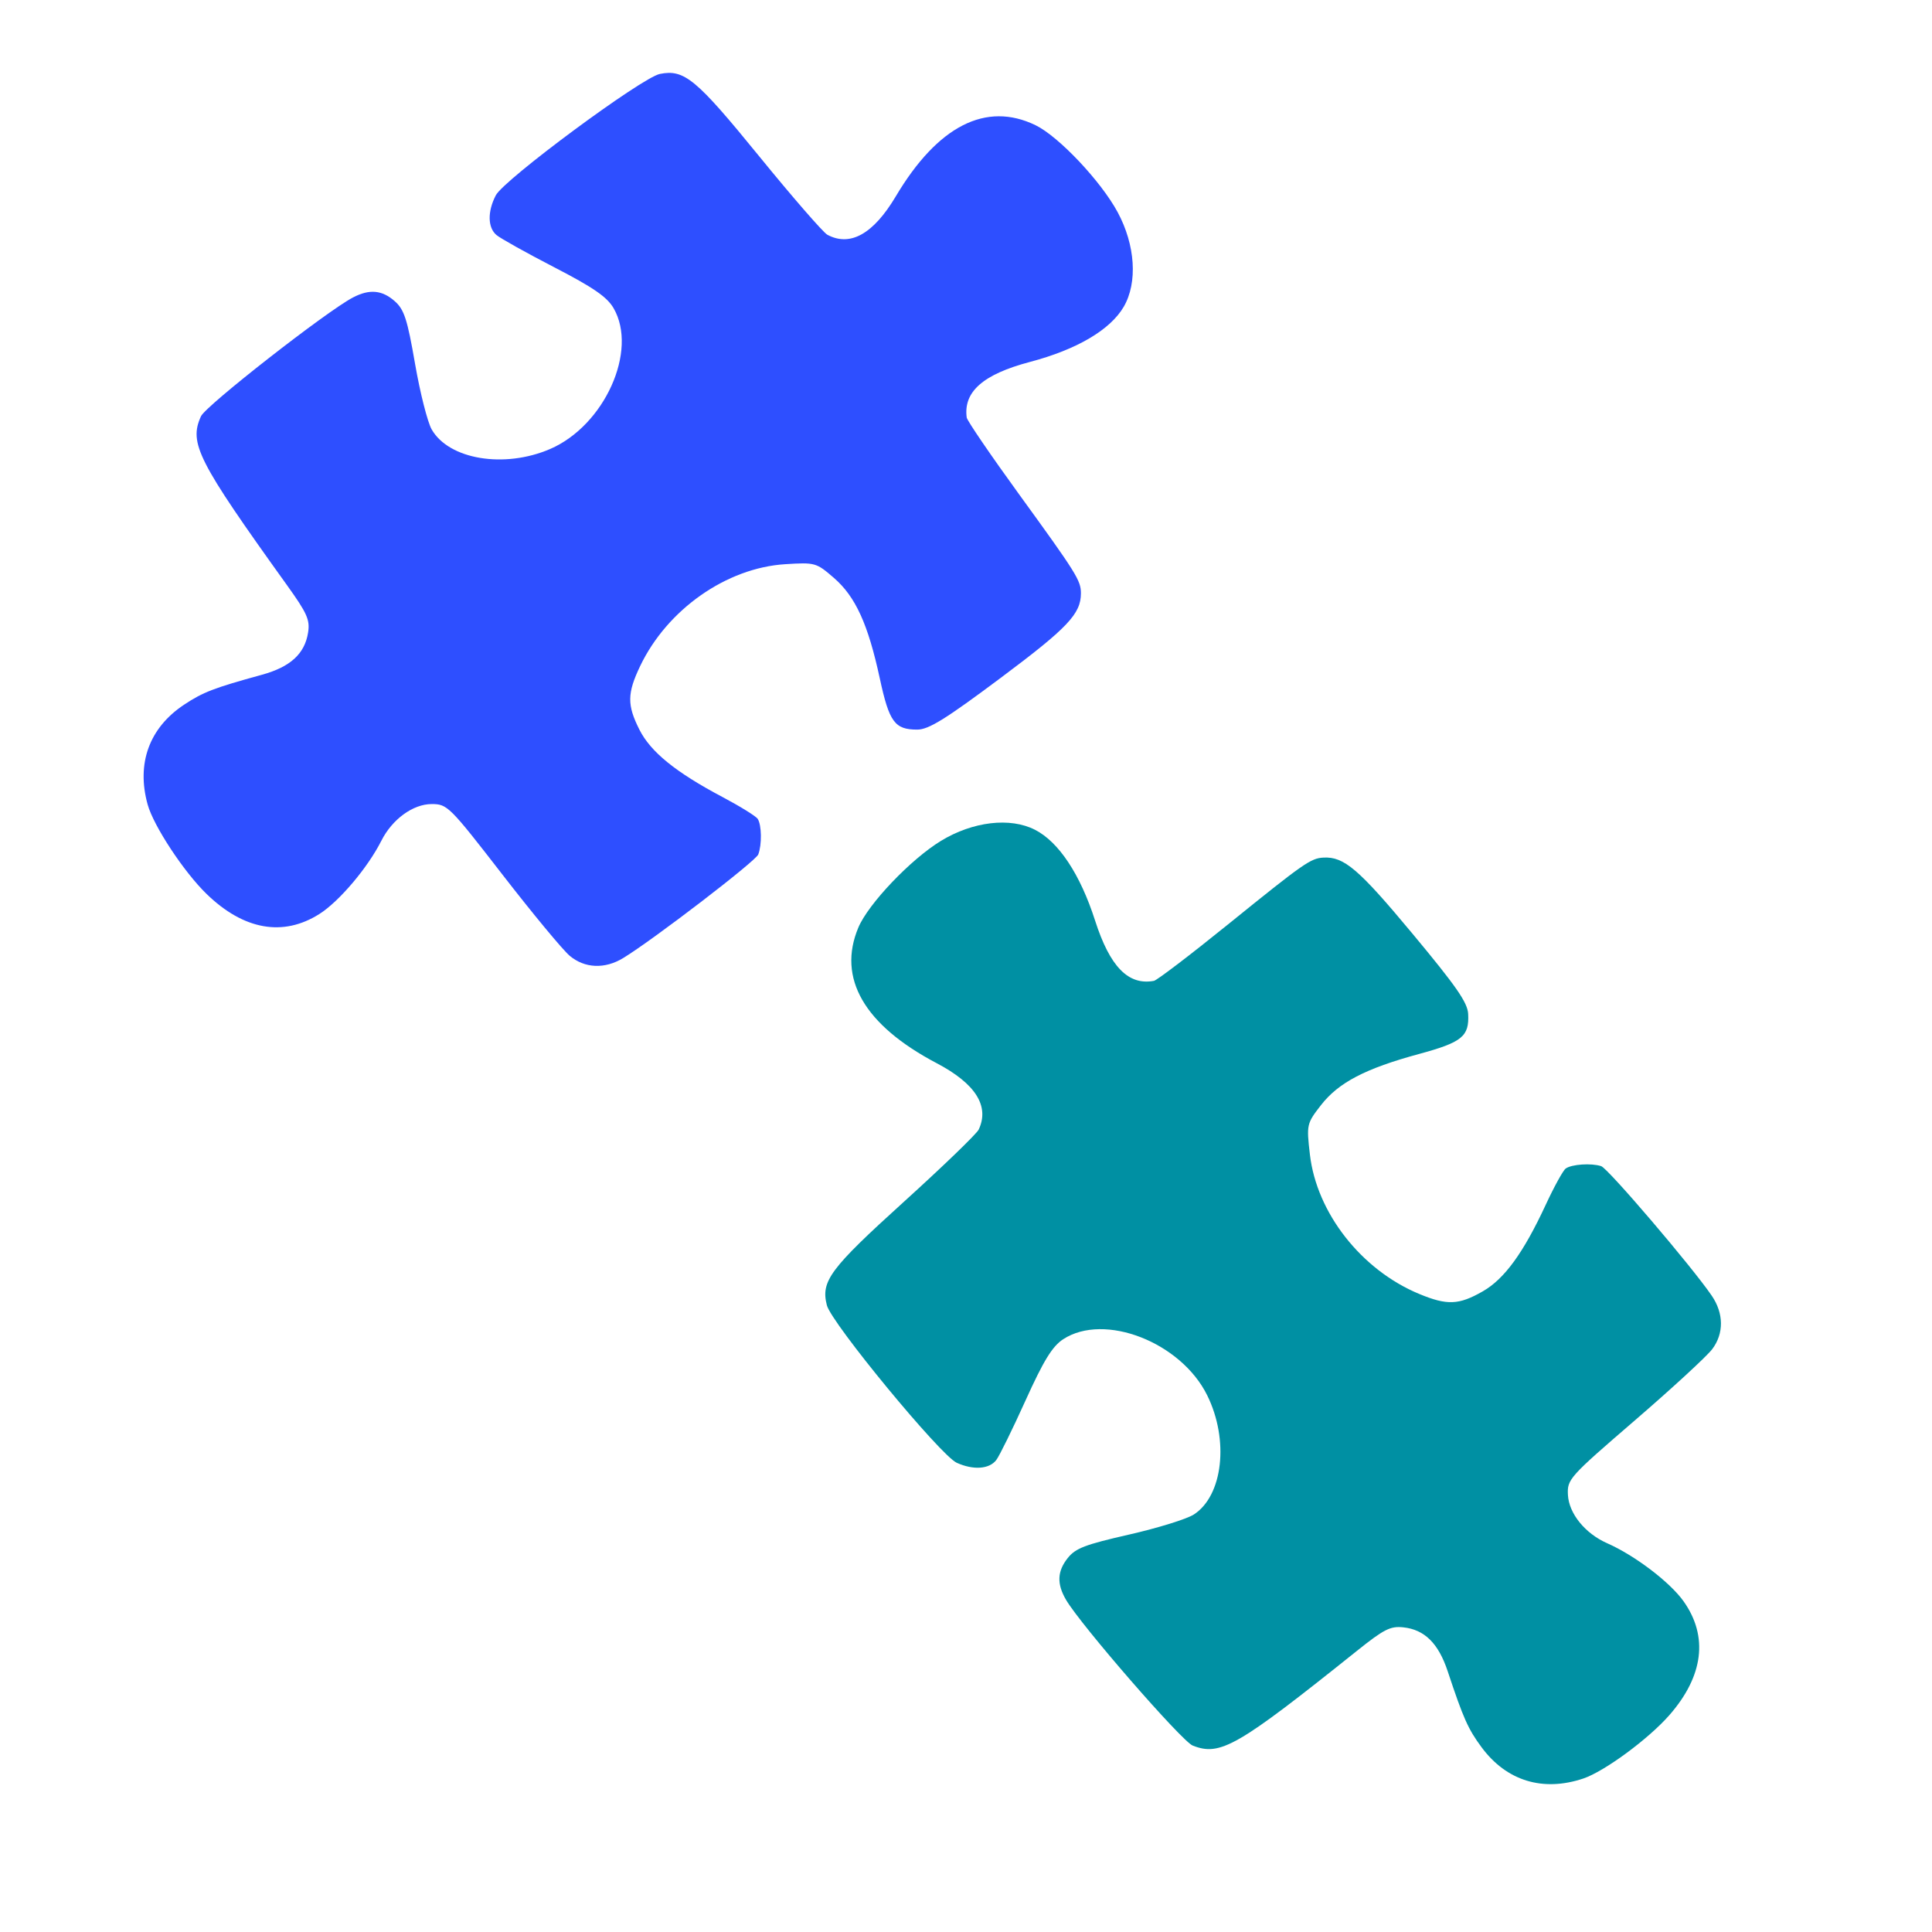
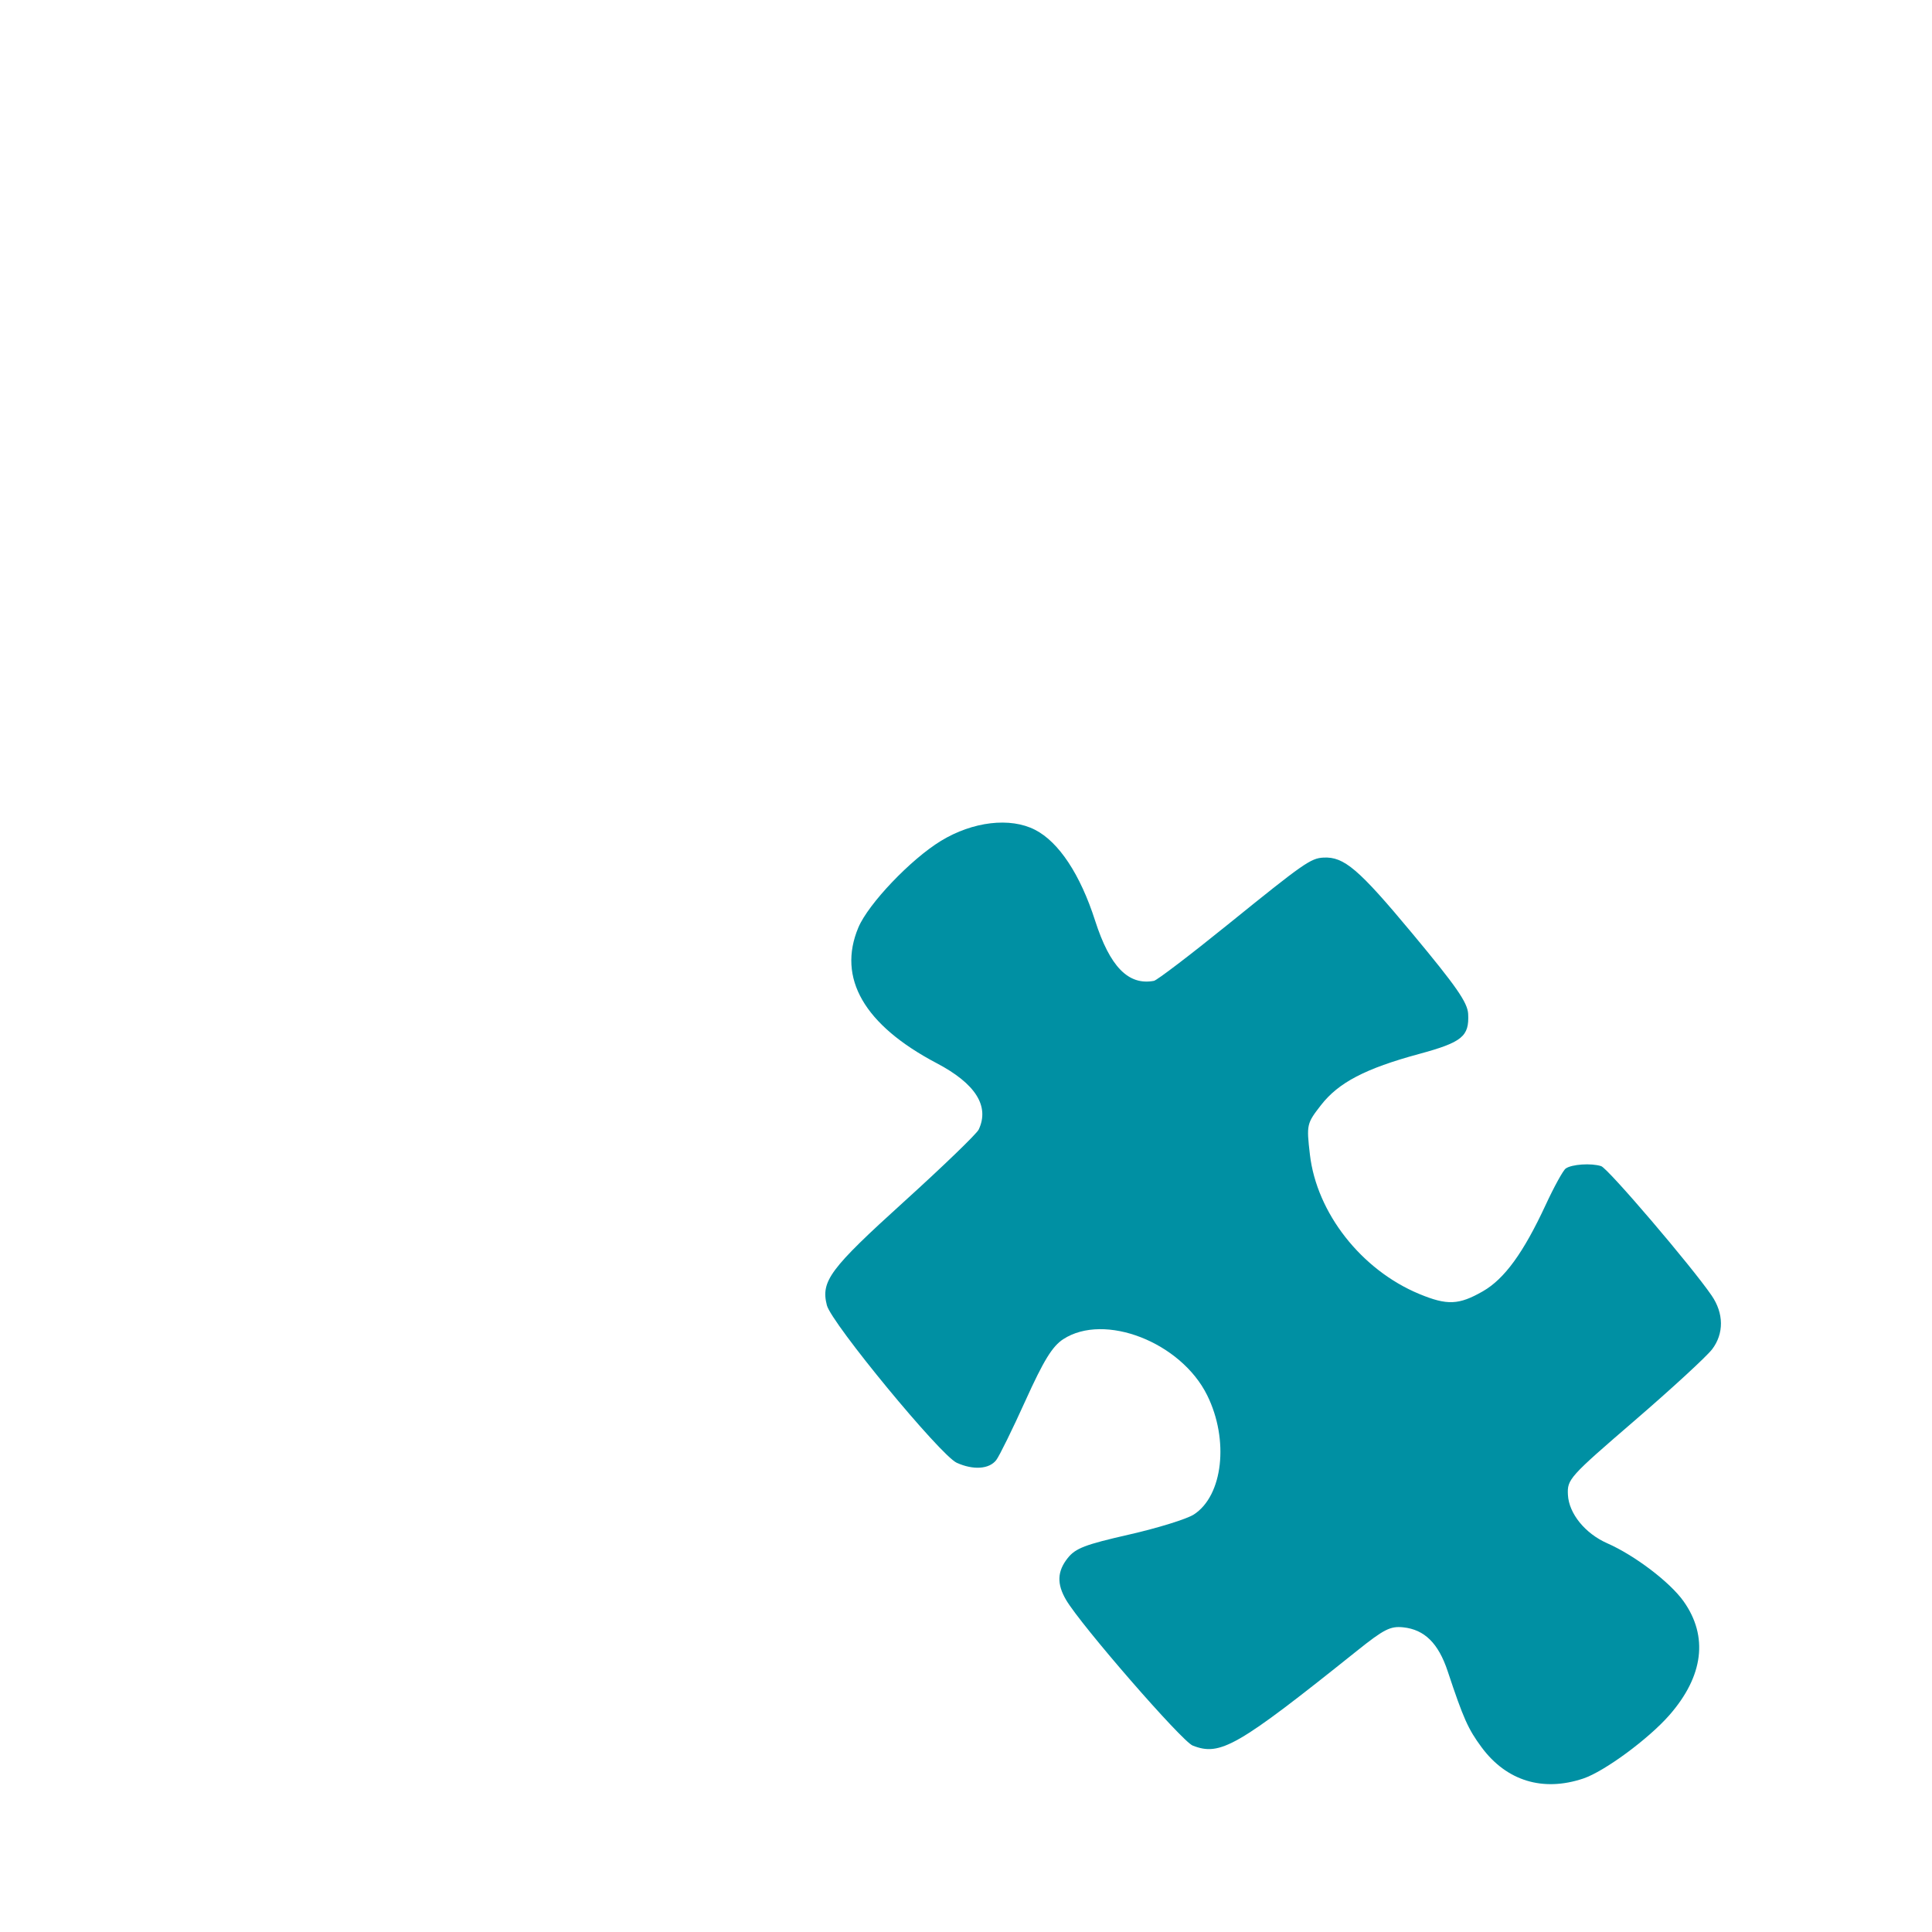
<svg xmlns="http://www.w3.org/2000/svg" version="1.1" width="100" height="100" style="background-color: rgb(255, 218, 184);" viewBox="0 0 100 100">
  <svg height="100" viewBox="0 0 100 100" width="100" version="1.1" data-fname="juego-puzzle_3.svg" ica="0" style="background-color: rgb(255, 218, 184);">
    <g transform="translate(1,-5) scale(0.64,0.64) rotate(0,50,50)" scale="0.64" xtranslate="1" ytranslate="-5">
-       <path style="fill: rgb(46, 79, 255);" d="m44.504 85.104c-.555-.467-2.998-3.417-5.429-6.556-4.29-5.539-4.459-5.707-5.725-5.707-1.51 0-3.192 1.226-4.07 2.966-1.1 2.18-3.406 4.905-5.01 5.923-2.938 1.863-6.126 1.296-9.132-1.625-1.836-1.785-4.277-5.49-4.759-7.226-.923-3.323.131-6.209 2.95-8.077 1.533-1.016 2.405-1.351 6.295-2.42 2.29-.63 3.455-1.691 3.728-3.399.166-1.039-.067-1.564-1.715-3.86-7.221-10.059-7.937-11.467-6.943-13.649.391-.858 10.163-8.494 12.291-9.604 1.337-.698 2.357-.605 3.385.307.758.673 1.012 1.458 1.634 5.05.405 2.339 1.011 4.731 1.347 5.316 1.397 2.435 5.872 3.176 9.569 1.586 4.403-1.894 7.136-7.95 5.141-11.393-.526-.907-1.631-1.669-4.794-3.305-2.261-1.169-4.368-2.345-4.681-2.613-.709-.605-.73-1.896-.053-3.205.661-1.278 11.811-9.529 13.272-9.821 1.974-.395 2.931.399 8.023 6.649 2.702 3.317 5.189 6.179 5.525 6.359 1.847.989 3.724-.066 5.534-3.11 3.389-5.699 7.295-7.689 11.294-5.754 1.873.907 5.288 4.521 6.644 7.032 1.435 2.658 1.632 5.7.495 7.653-1.087 1.868-3.794 3.461-7.583 4.462-3.791 1.002-5.394 2.41-5.117 4.498.033.25 1.943 3.049 4.244 6.22 4.634 6.385 4.993 6.96 4.993 7.992 0 1.666-1.065 2.79-6.483 6.84-4.475 3.345-5.831 4.186-6.755 4.186-1.822 0-2.264-.604-3.027-4.136-.95-4.399-1.966-6.623-3.719-8.139-1.424-1.231-1.51-1.255-3.936-1.102-4.751.299-9.543 3.666-11.727 8.239-1.054 2.208-1.065 3.152-.056 5.149.909 1.799 2.941 3.445 6.719 5.444 1.421.752 2.7 1.546 2.844 1.765.323.494.348 2.09.045 2.878-.209.545-8.476 6.886-10.922 8.377-1.49.909-3.116.838-4.336-.188z" idkol="ikol0" />
-     </g>
+       </g>
  </svg>
  <svg height="100" viewBox="0 0 100 100" width="100" version="1.1" data-fname="juego-puzzle_3.svg" ica="1" style="background-color: rgb(255, 218, 184);">
    <g transform="translate(34,35.5) scale(0.64,0.64) rotate(267,50,50)" scale="0.64" xtranslate="34" ytranslate="35.5">
      <path style="fill: rgb(0, 144, 163);" d="m44.504 85.104c-.555-.467-2.998-3.417-5.429-6.556-4.29-5.539-4.459-5.707-5.725-5.707-1.51 0-3.192 1.226-4.07 2.966-1.1 2.18-3.406 4.905-5.01 5.923-2.938 1.863-6.126 1.296-9.132-1.625-1.836-1.785-4.277-5.49-4.759-7.226-.923-3.323.131-6.209 2.95-8.077 1.533-1.016 2.405-1.351 6.295-2.42 2.29-.63 3.455-1.691 3.728-3.399.166-1.039-.067-1.564-1.715-3.86-7.221-10.059-7.937-11.467-6.943-13.649.391-.858 10.163-8.494 12.291-9.604 1.337-.698 2.357-.605 3.385.307.758.673 1.012 1.458 1.634 5.05.405 2.339 1.011 4.731 1.347 5.316 1.397 2.435 5.872 3.176 9.569 1.586 4.403-1.894 7.136-7.95 5.141-11.393-.526-.907-1.631-1.669-4.794-3.305-2.261-1.169-4.368-2.345-4.681-2.613-.709-.605-.73-1.896-.053-3.205.661-1.278 11.811-9.529 13.272-9.821 1.974-.395 2.931.399 8.023 6.649 2.702 3.317 5.189 6.179 5.525 6.359 1.847.989 3.724-.066 5.534-3.11 3.389-5.699 7.295-7.689 11.294-5.754 1.873.907 5.288 4.521 6.644 7.032 1.435 2.658 1.632 5.7.495 7.653-1.087 1.868-3.794 3.461-7.583 4.462-3.791 1.002-5.394 2.41-5.117 4.498.033.25 1.943 3.049 4.244 6.22 4.634 6.385 4.993 6.96 4.993 7.992 0 1.666-1.065 2.79-6.483 6.84-4.475 3.345-5.831 4.186-6.755 4.186-1.822 0-2.264-.604-3.027-4.136-.95-4.399-1.966-6.623-3.719-8.139-1.424-1.231-1.51-1.255-3.936-1.102-4.751.299-9.543 3.666-11.727 8.239-1.054 2.208-1.065 3.152-.056 5.149.909 1.799 2.941 3.445 6.719 5.444 1.421.752 2.7 1.546 2.844 1.765.323.494.348 2.09.045 2.878-.209.545-8.476 6.886-10.922 8.377-1.49.909-3.116.838-4.336-.188z" idkol="ikol0" />
    </g>
  </svg>
</svg>